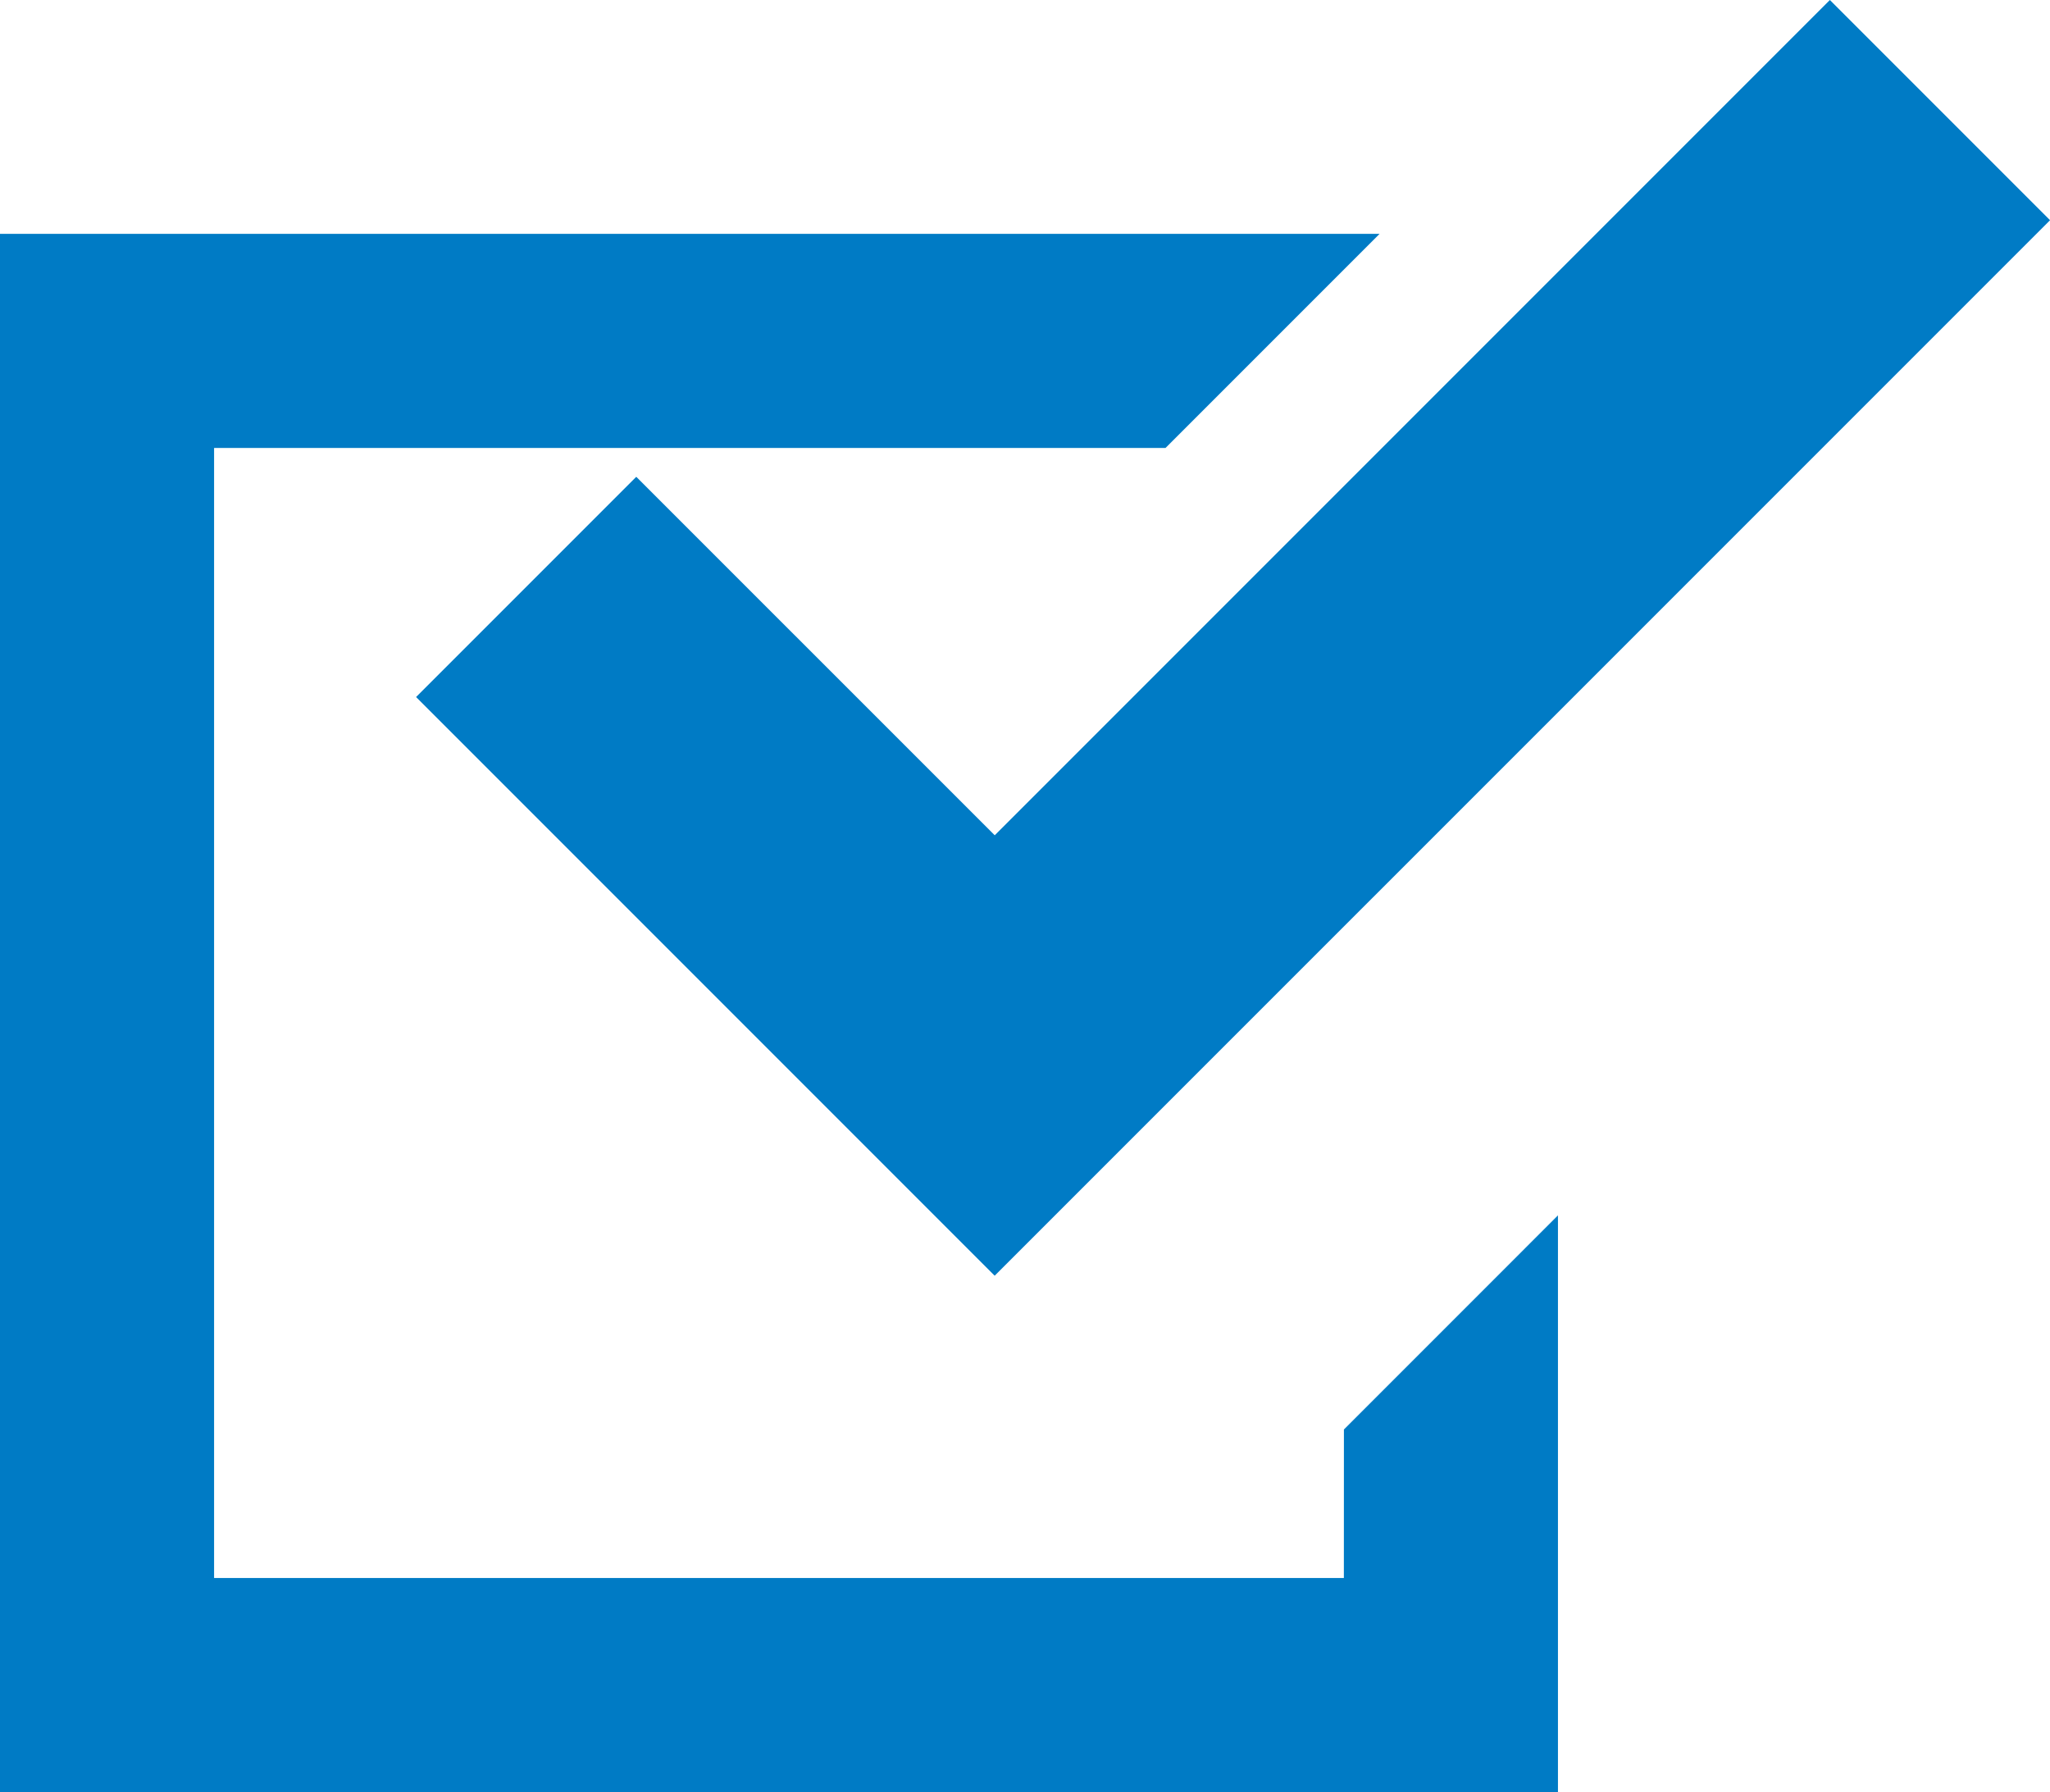
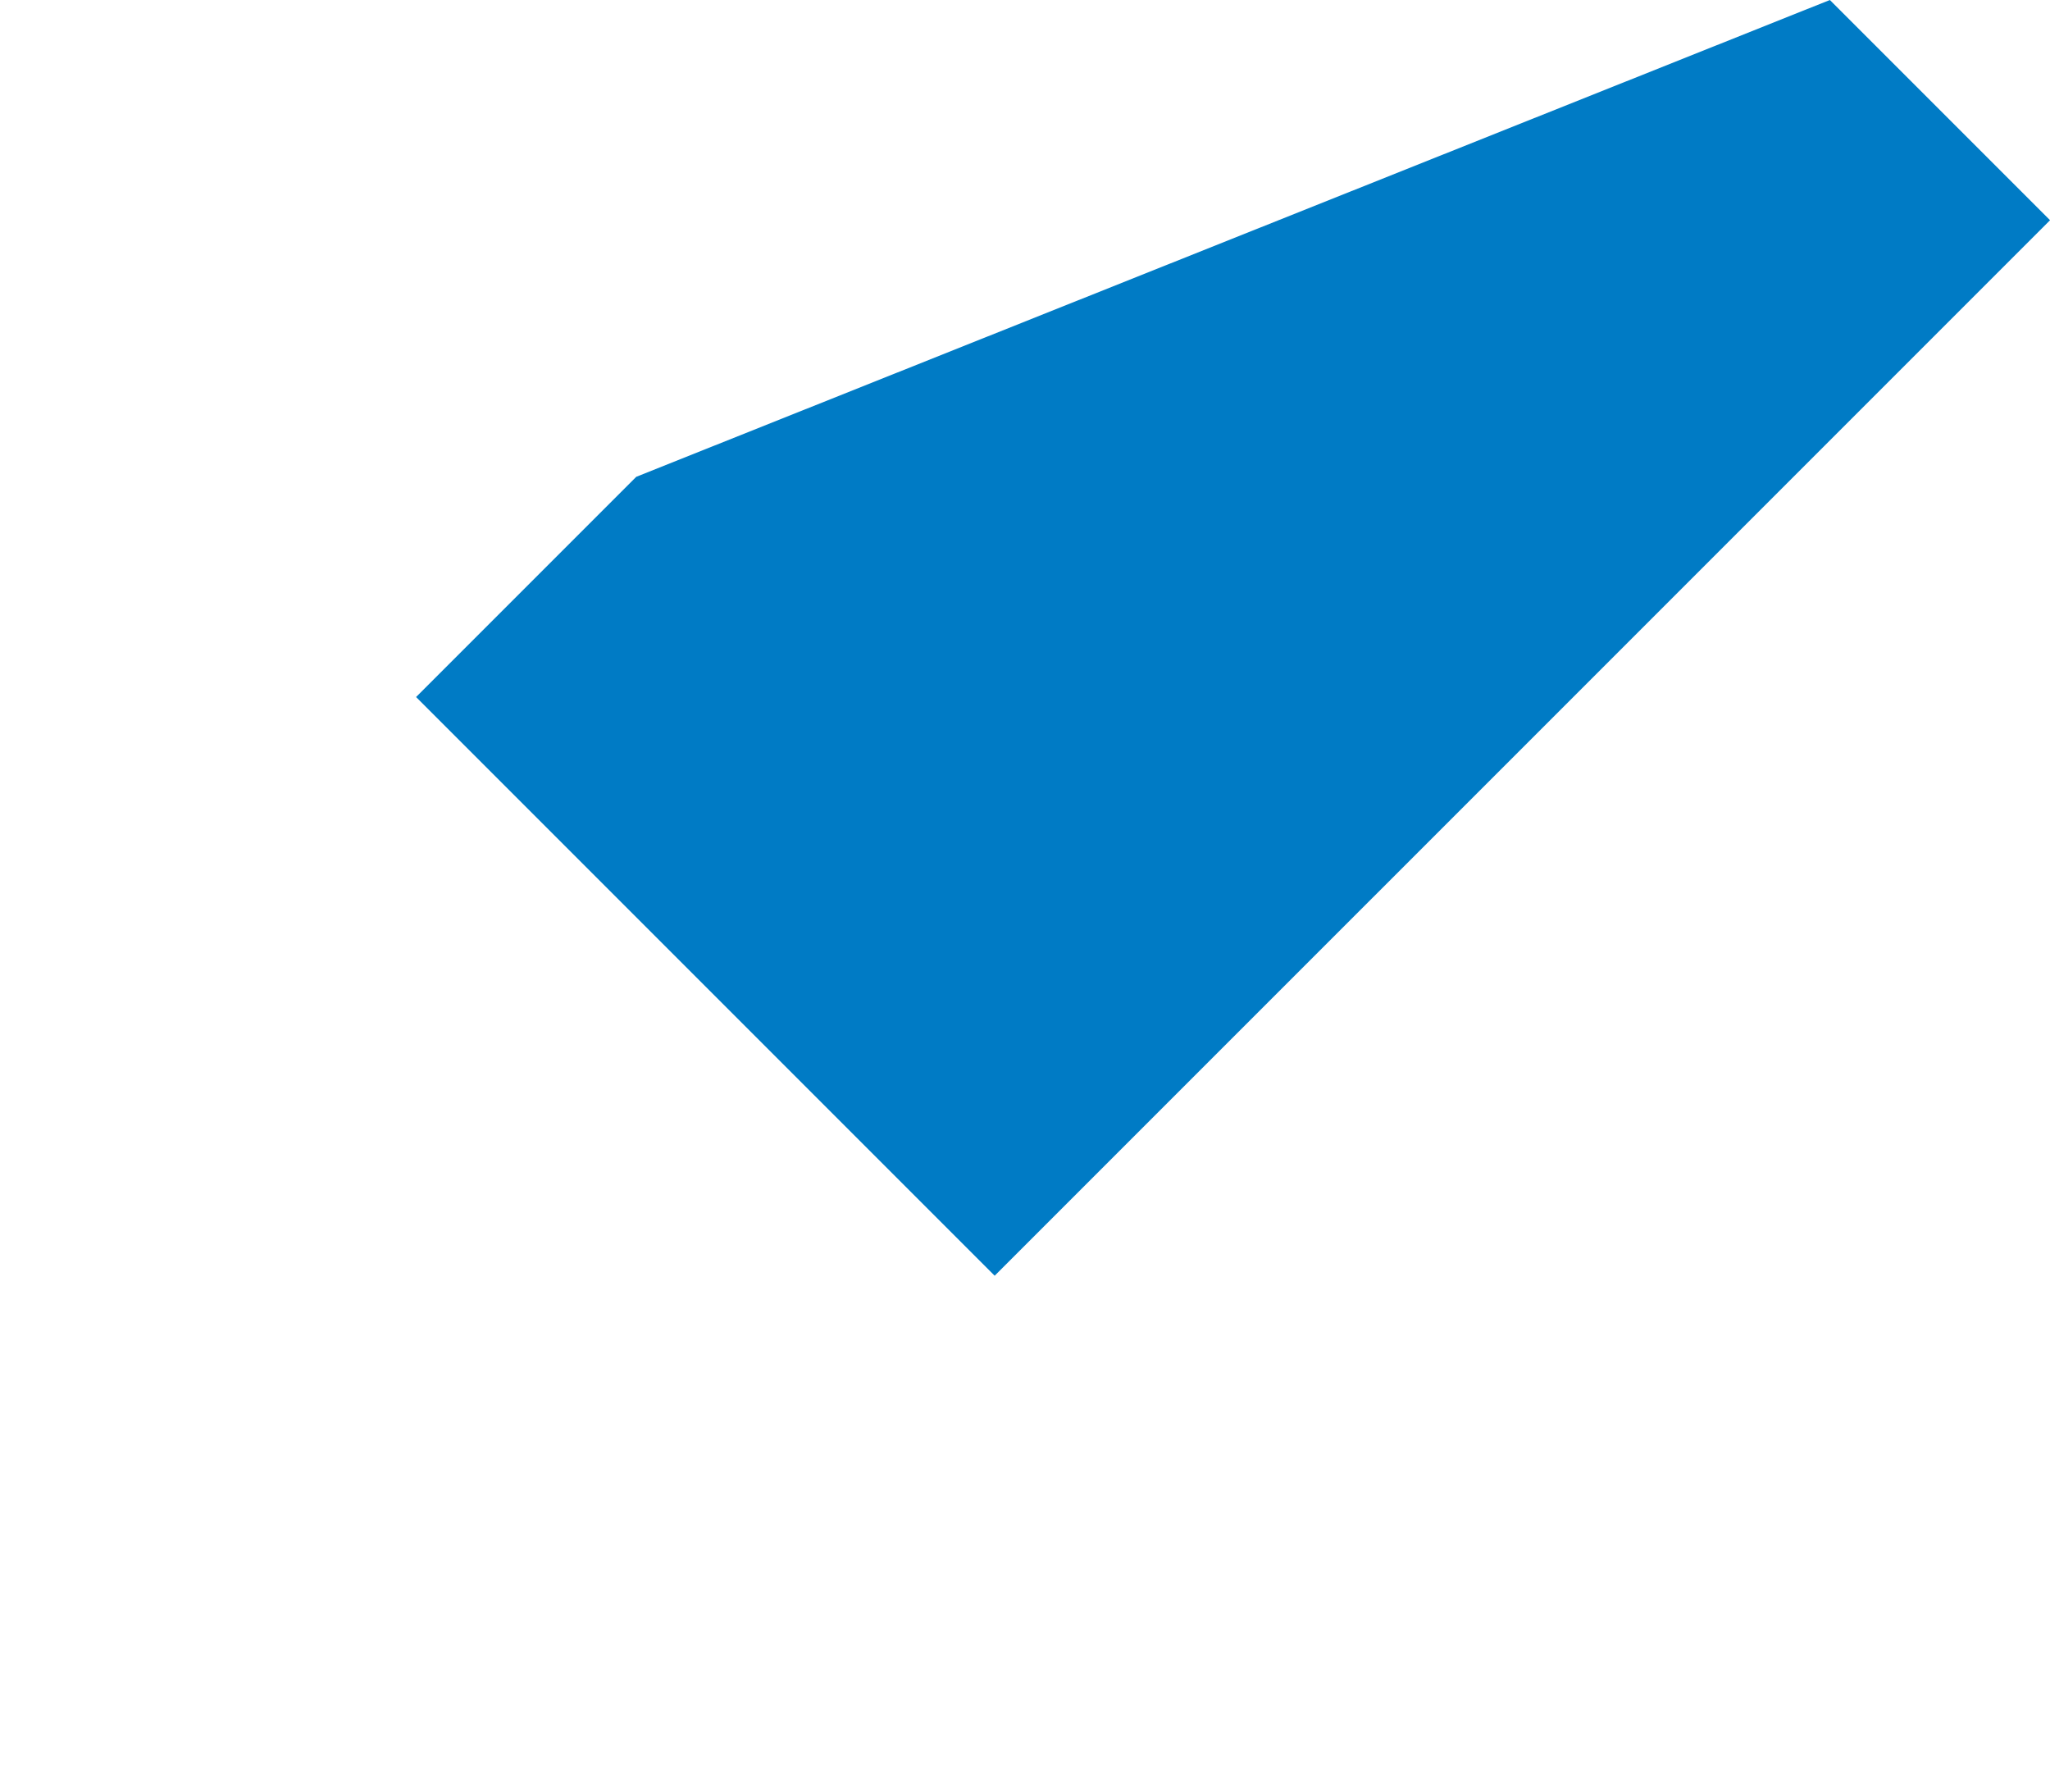
<svg xmlns="http://www.w3.org/2000/svg" width="40.667" height="35.544" viewBox="0 0 40.667 35.544">
  <g transform="translate(-1007 -6734.362)">
-     <path d="M26.659,105.3H4.247V82.887H23.121l4.247-4.247H0v30.906H30.906V98.108l-4.246,4.247Z" transform="translate(1007 6660.36)" fill="#007bc5" />
-     <path d="M108.282,53.706l-4.368,4.368,7.11,7.11,4.368,4.368,4.368-4.368,16.568-16.567-4.368-4.368L115.393,60.816Z" transform="translate(911.34 6690.113)" fill="#007bc5" />
+     <path d="M108.282,53.706l-4.368,4.368,7.11,7.11,4.368,4.368,4.368-4.368,16.568-16.567-4.368-4.368Z" transform="translate(911.34 6690.113)" fill="#007bc5" />
  </g>
</svg>